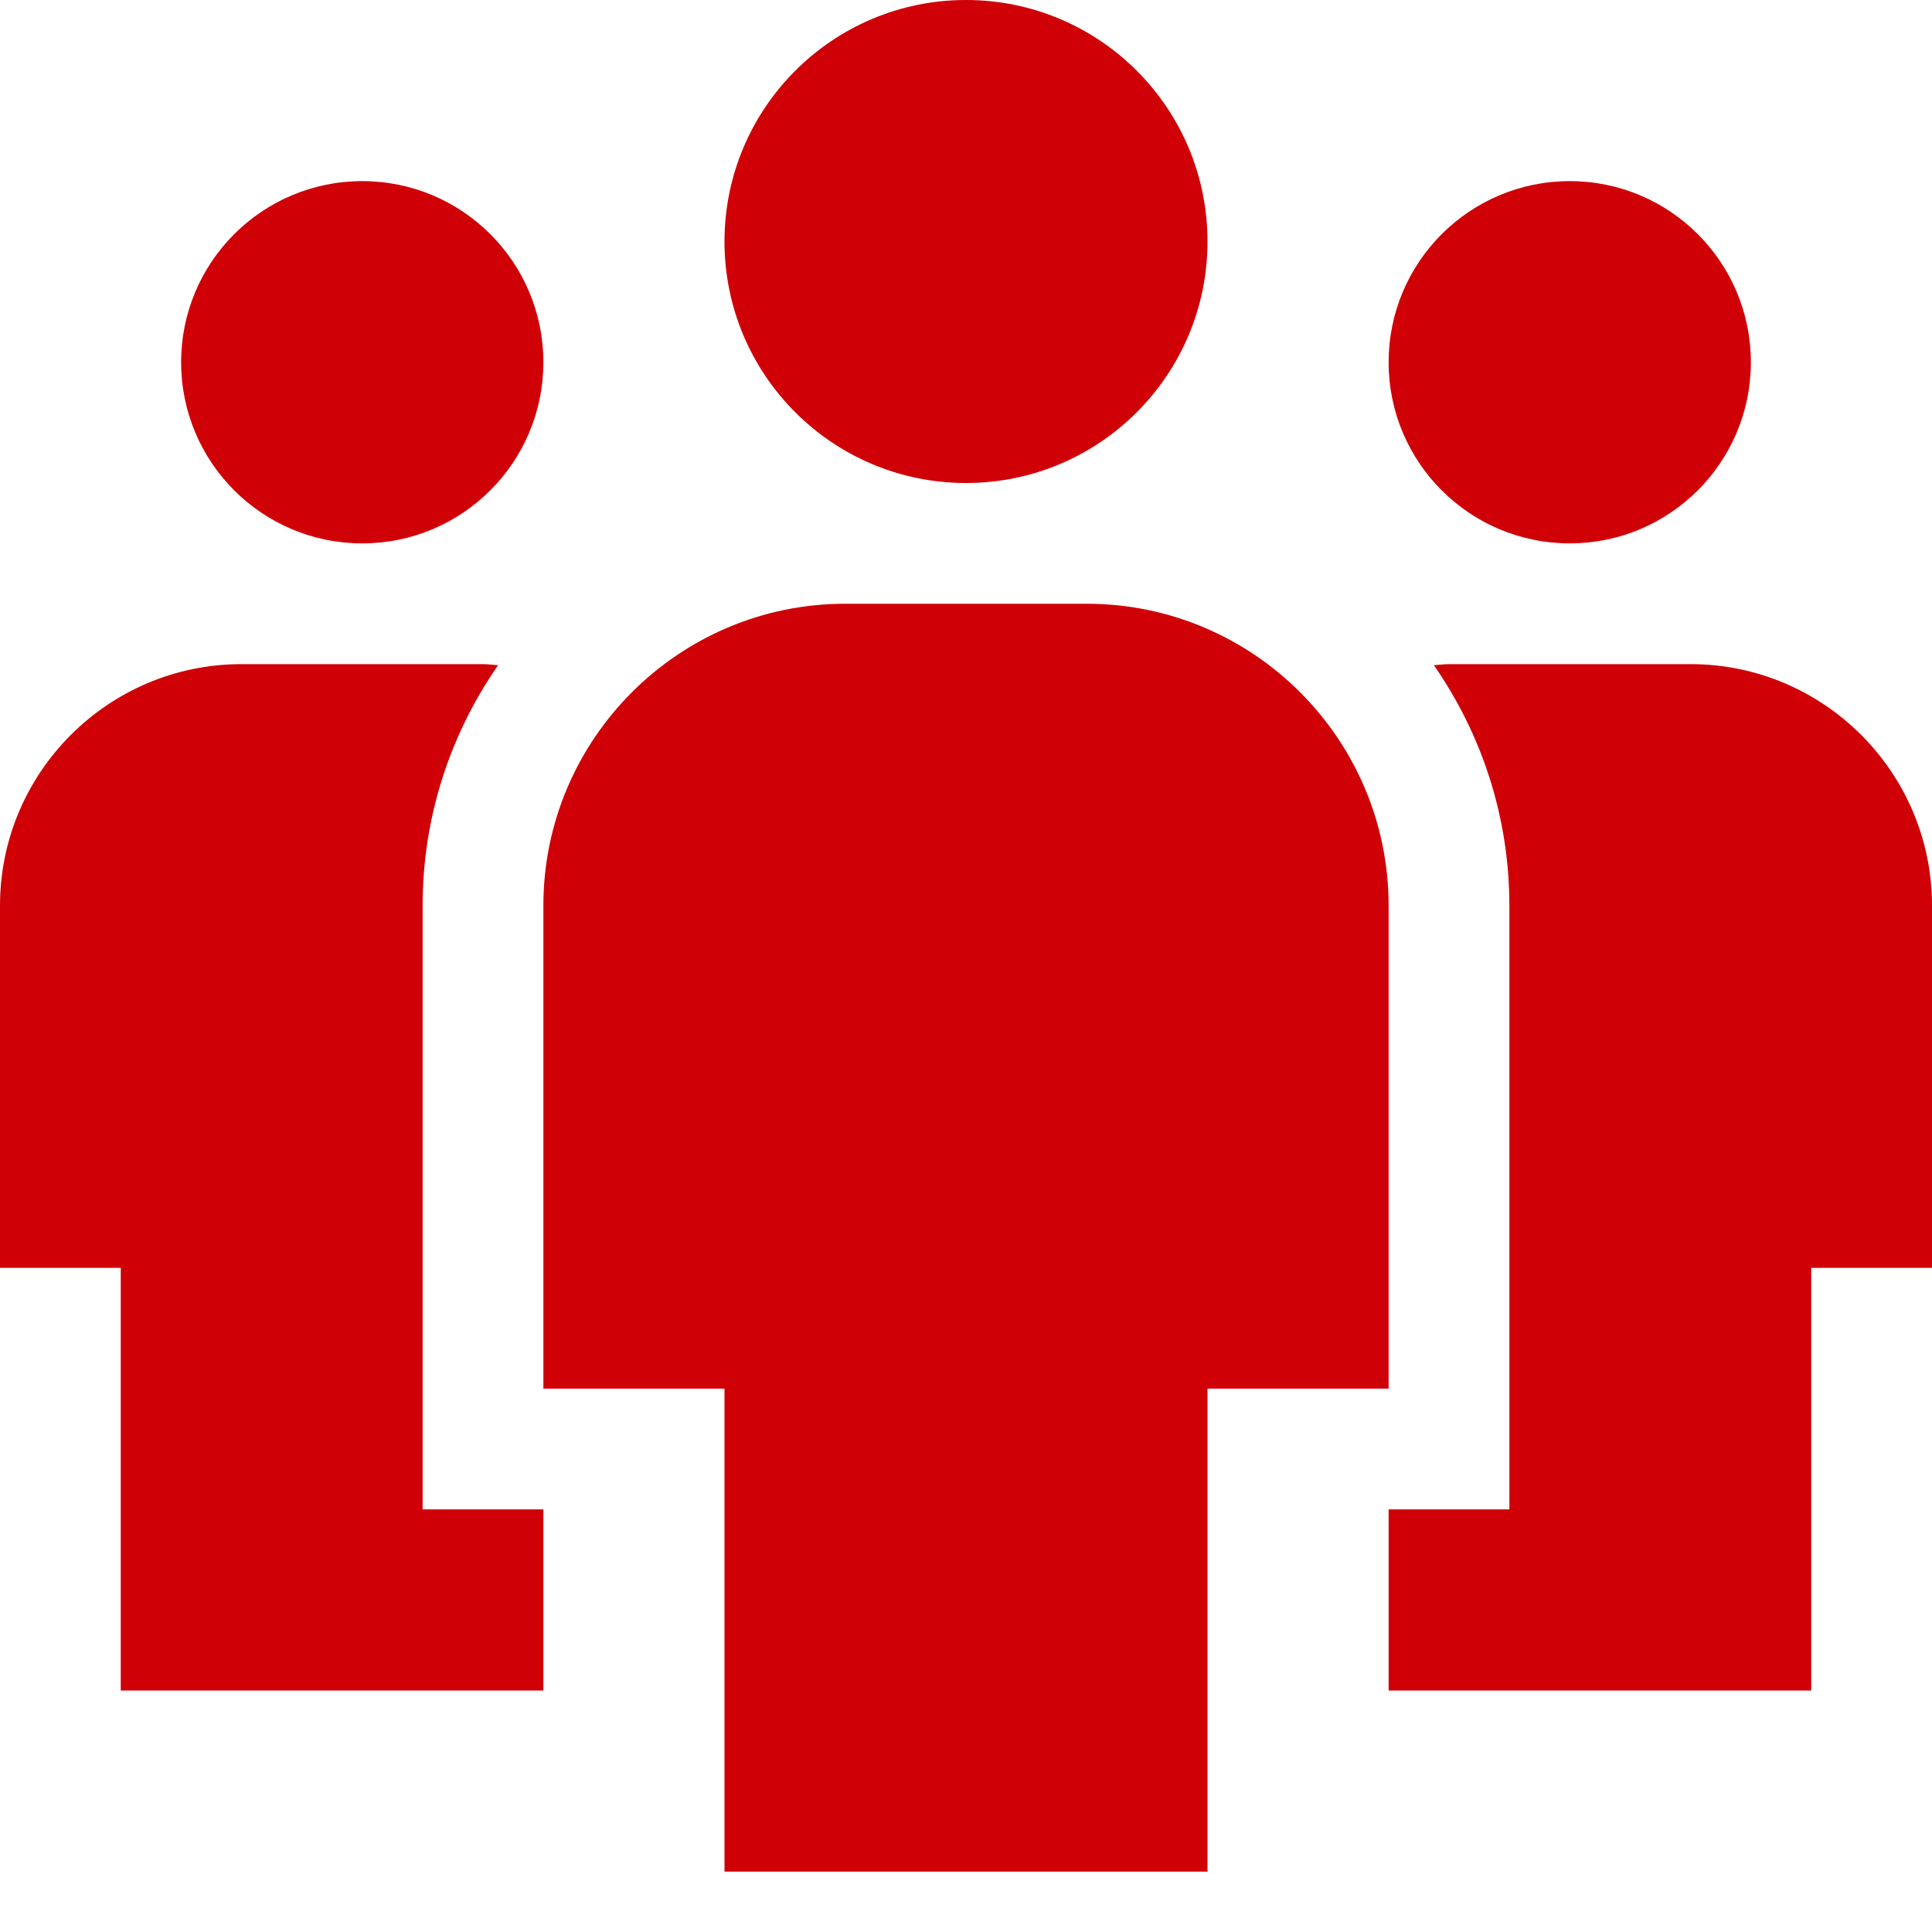
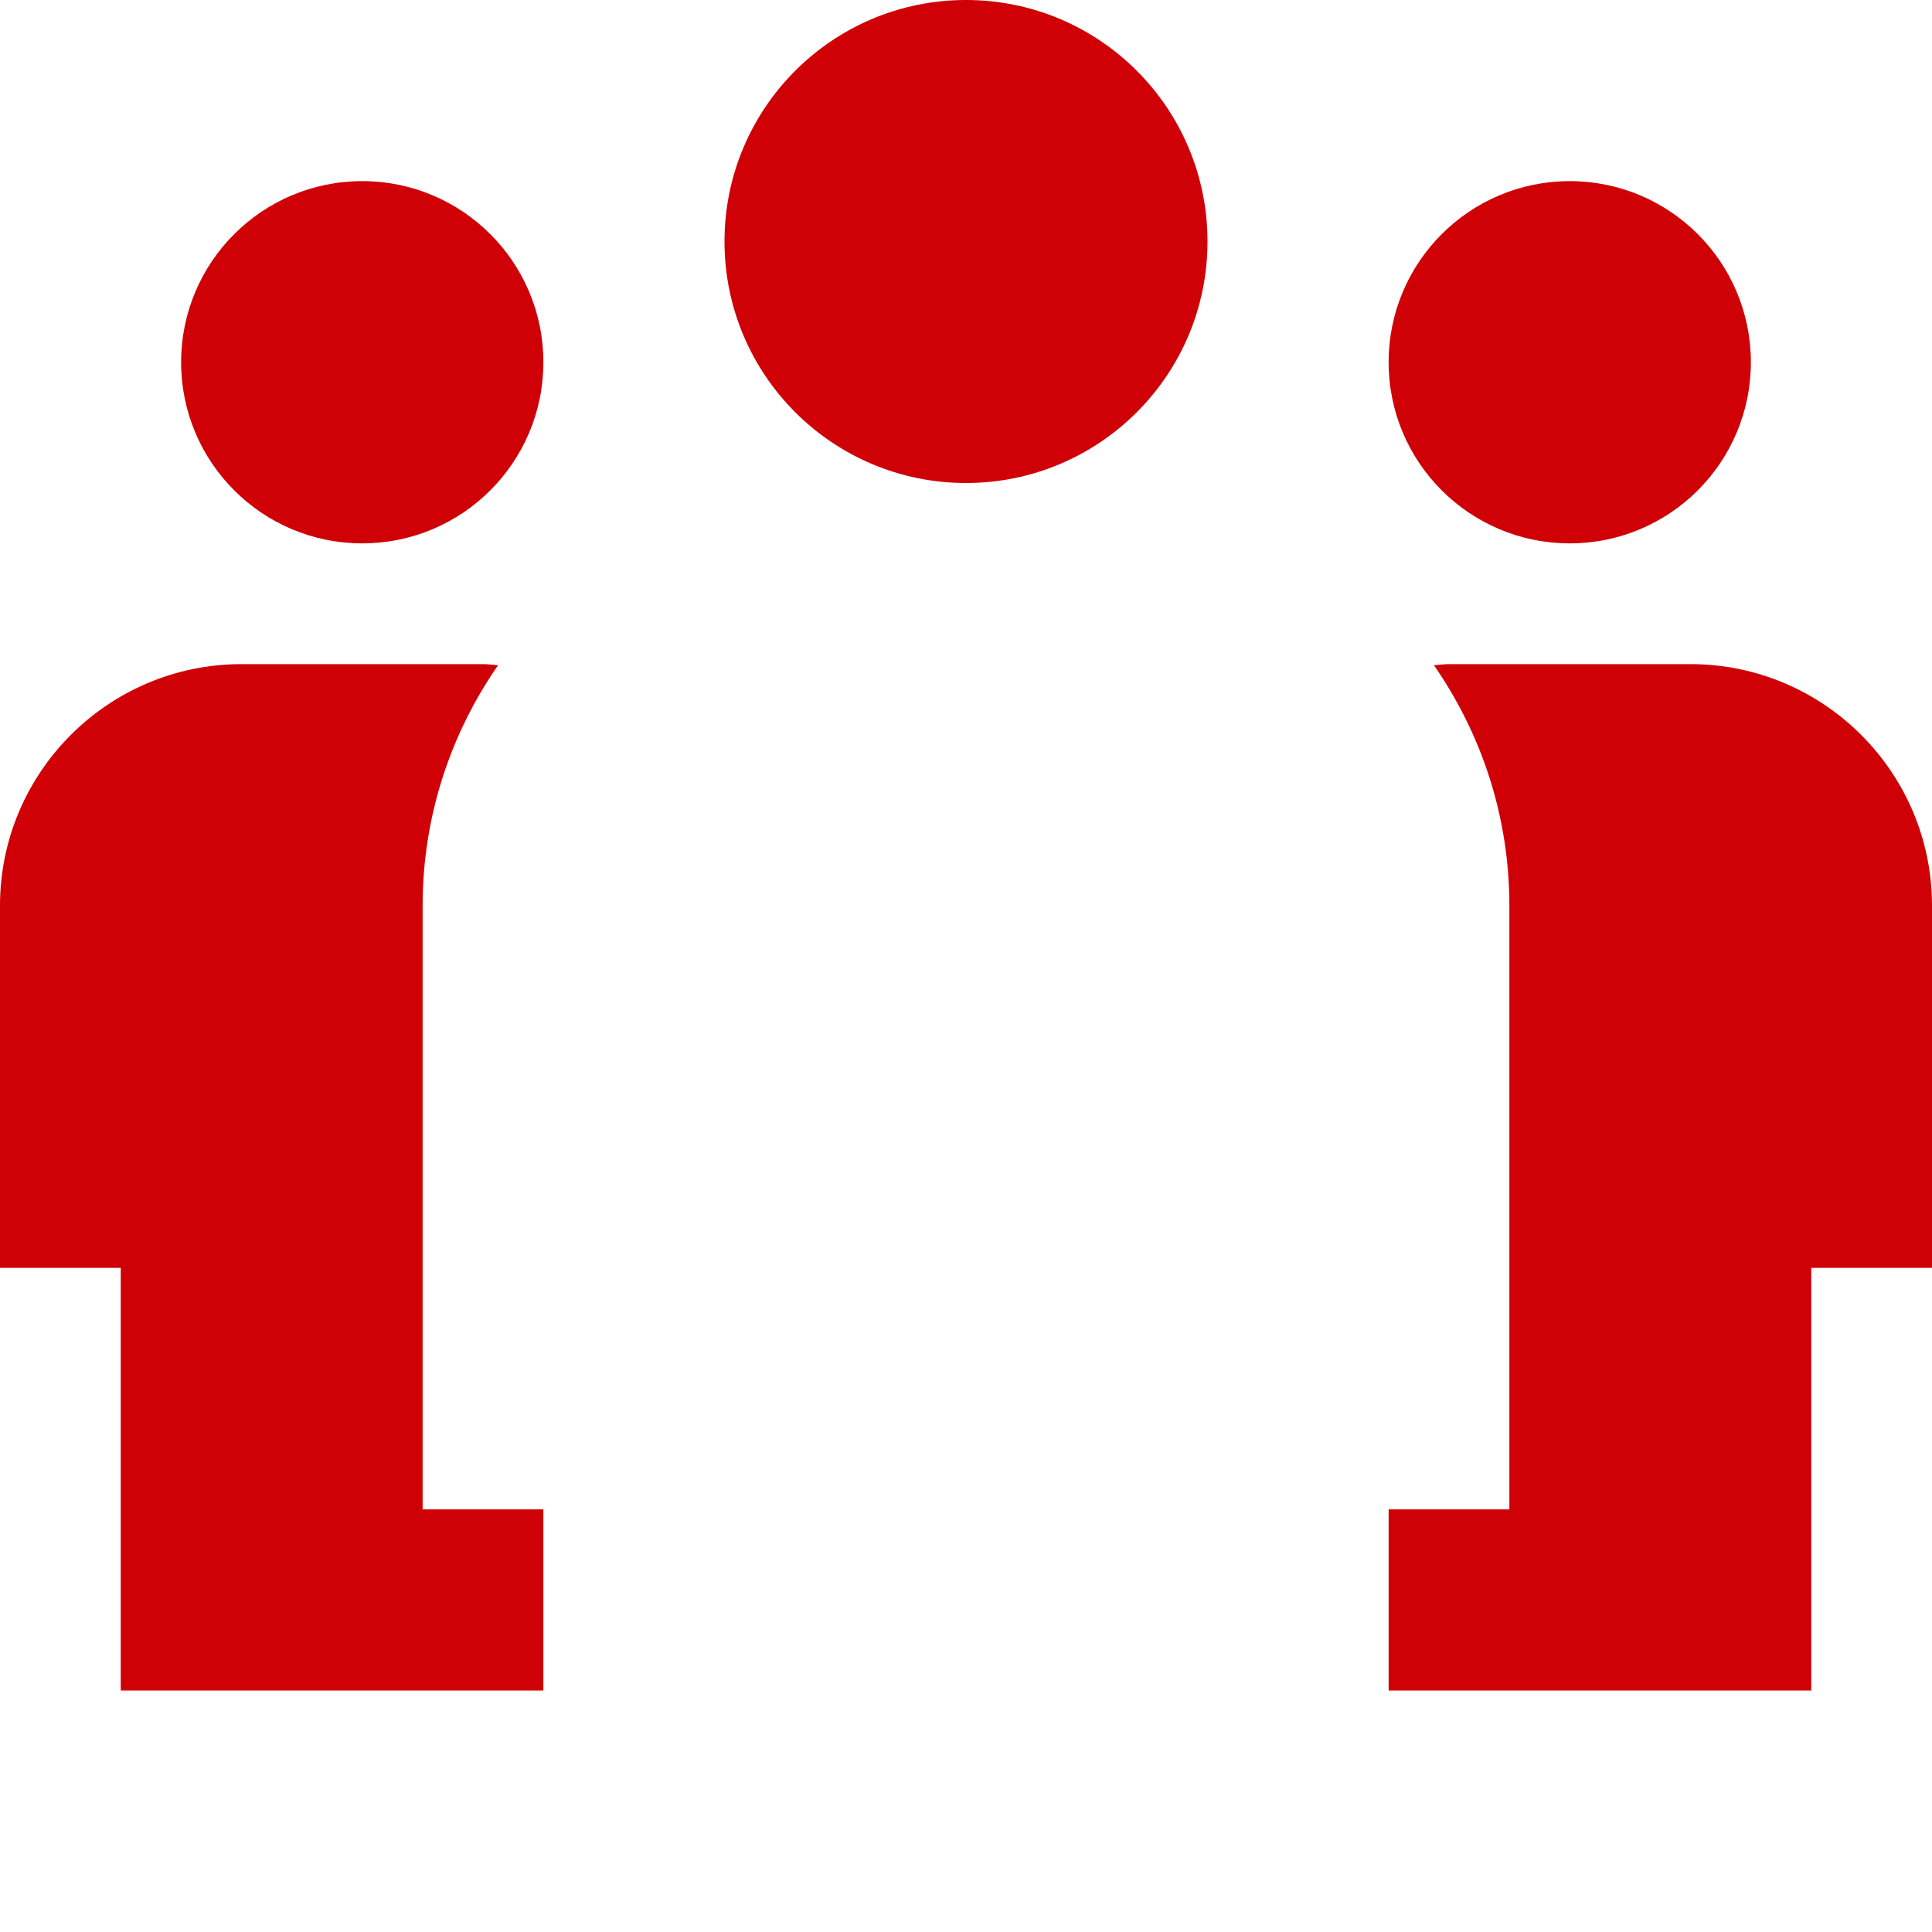
<svg xmlns="http://www.w3.org/2000/svg" width="32" height="32">
  <g fill="#d00007">
    <circle data-color="color-2" cx="6" cy="6" r="3" />
    <path data-color="color-2" d="M7 25V15c0-1.479.464-2.85 1.25-3.982C8.167 11.013 8.084 11 8 11H4c-2.206 0-4 1.794-4 4v6h2v7h7v-3H7z" />
    <circle data-color="color-2" cx="26" cy="6" r="3" />
    <path data-color="color-2" d="M25 25V15c0-1.479-.464-2.85-1.25-3.982.083-.005.166-.018.25-.018h4c2.206 0 4 1.794 4 4v6h-2v7h-7v-3h2z" />
-     <path d="M18 10h-4c-2.757 0-5 2.243-5 5v8h3v8h8v-8h3v-8c0-2.757-2.243-5-5-5z" />
    <circle cx="16" cy="4" r="4" />
  </g>
</svg>